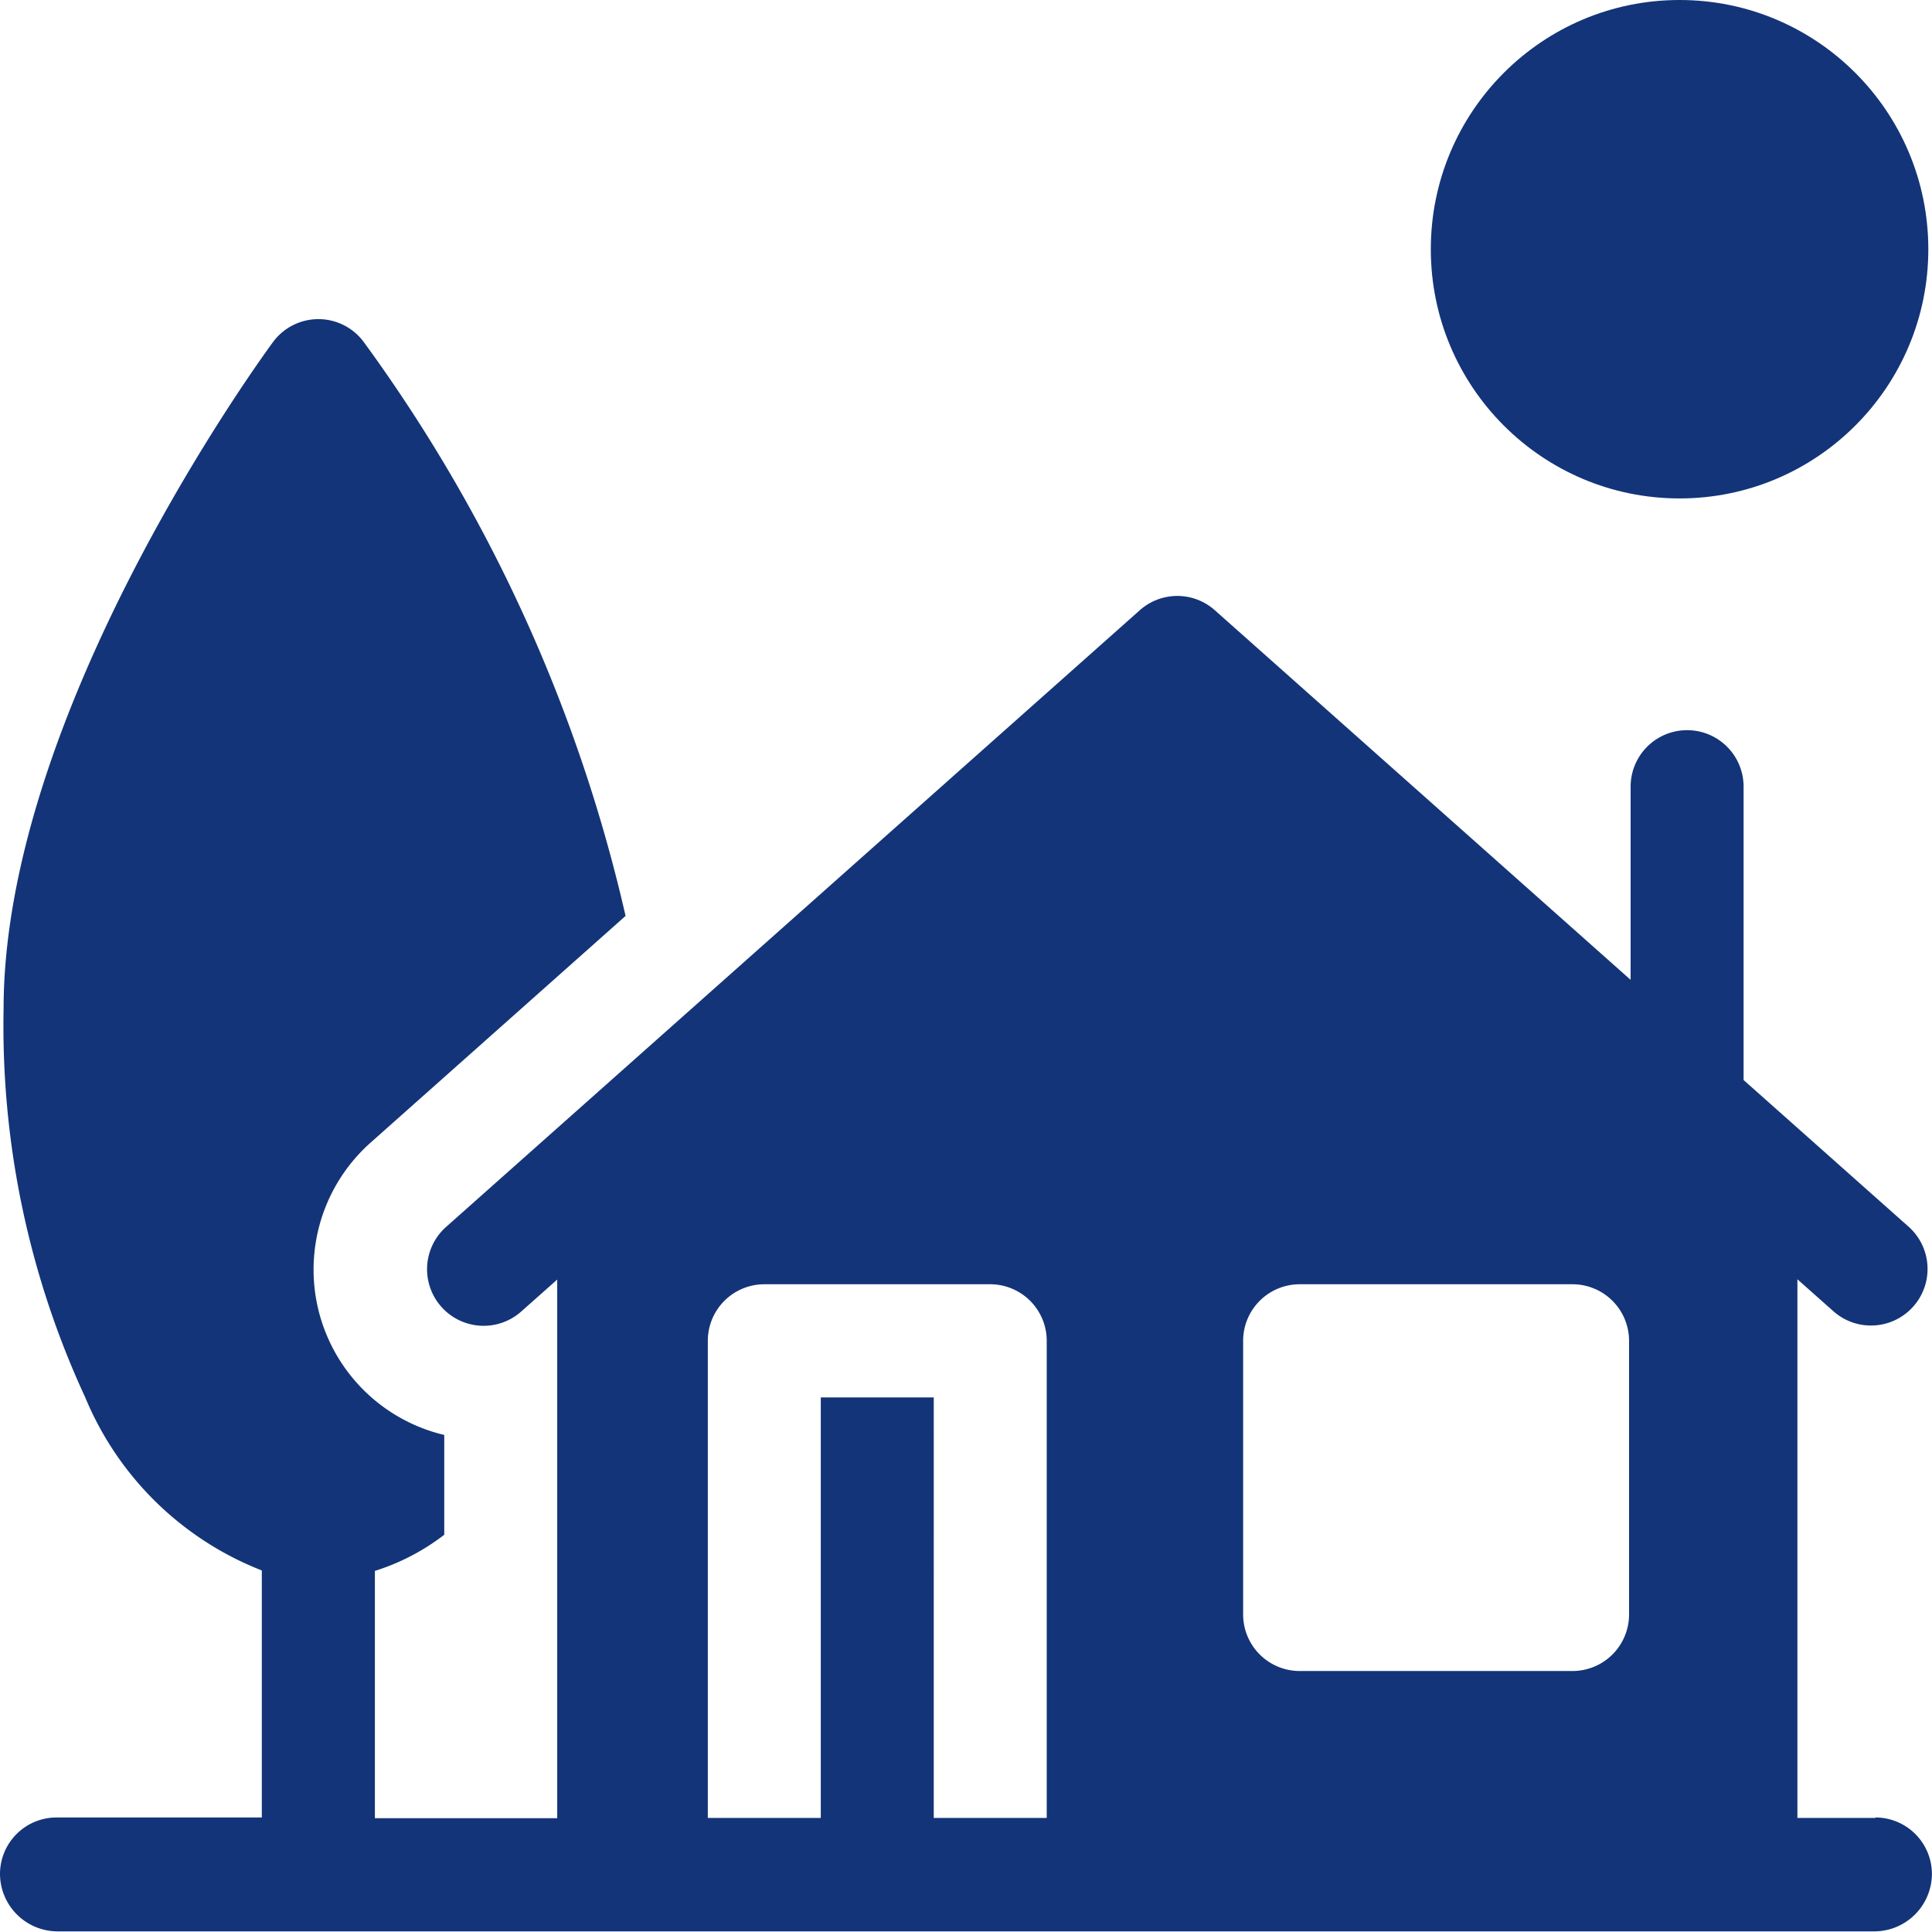
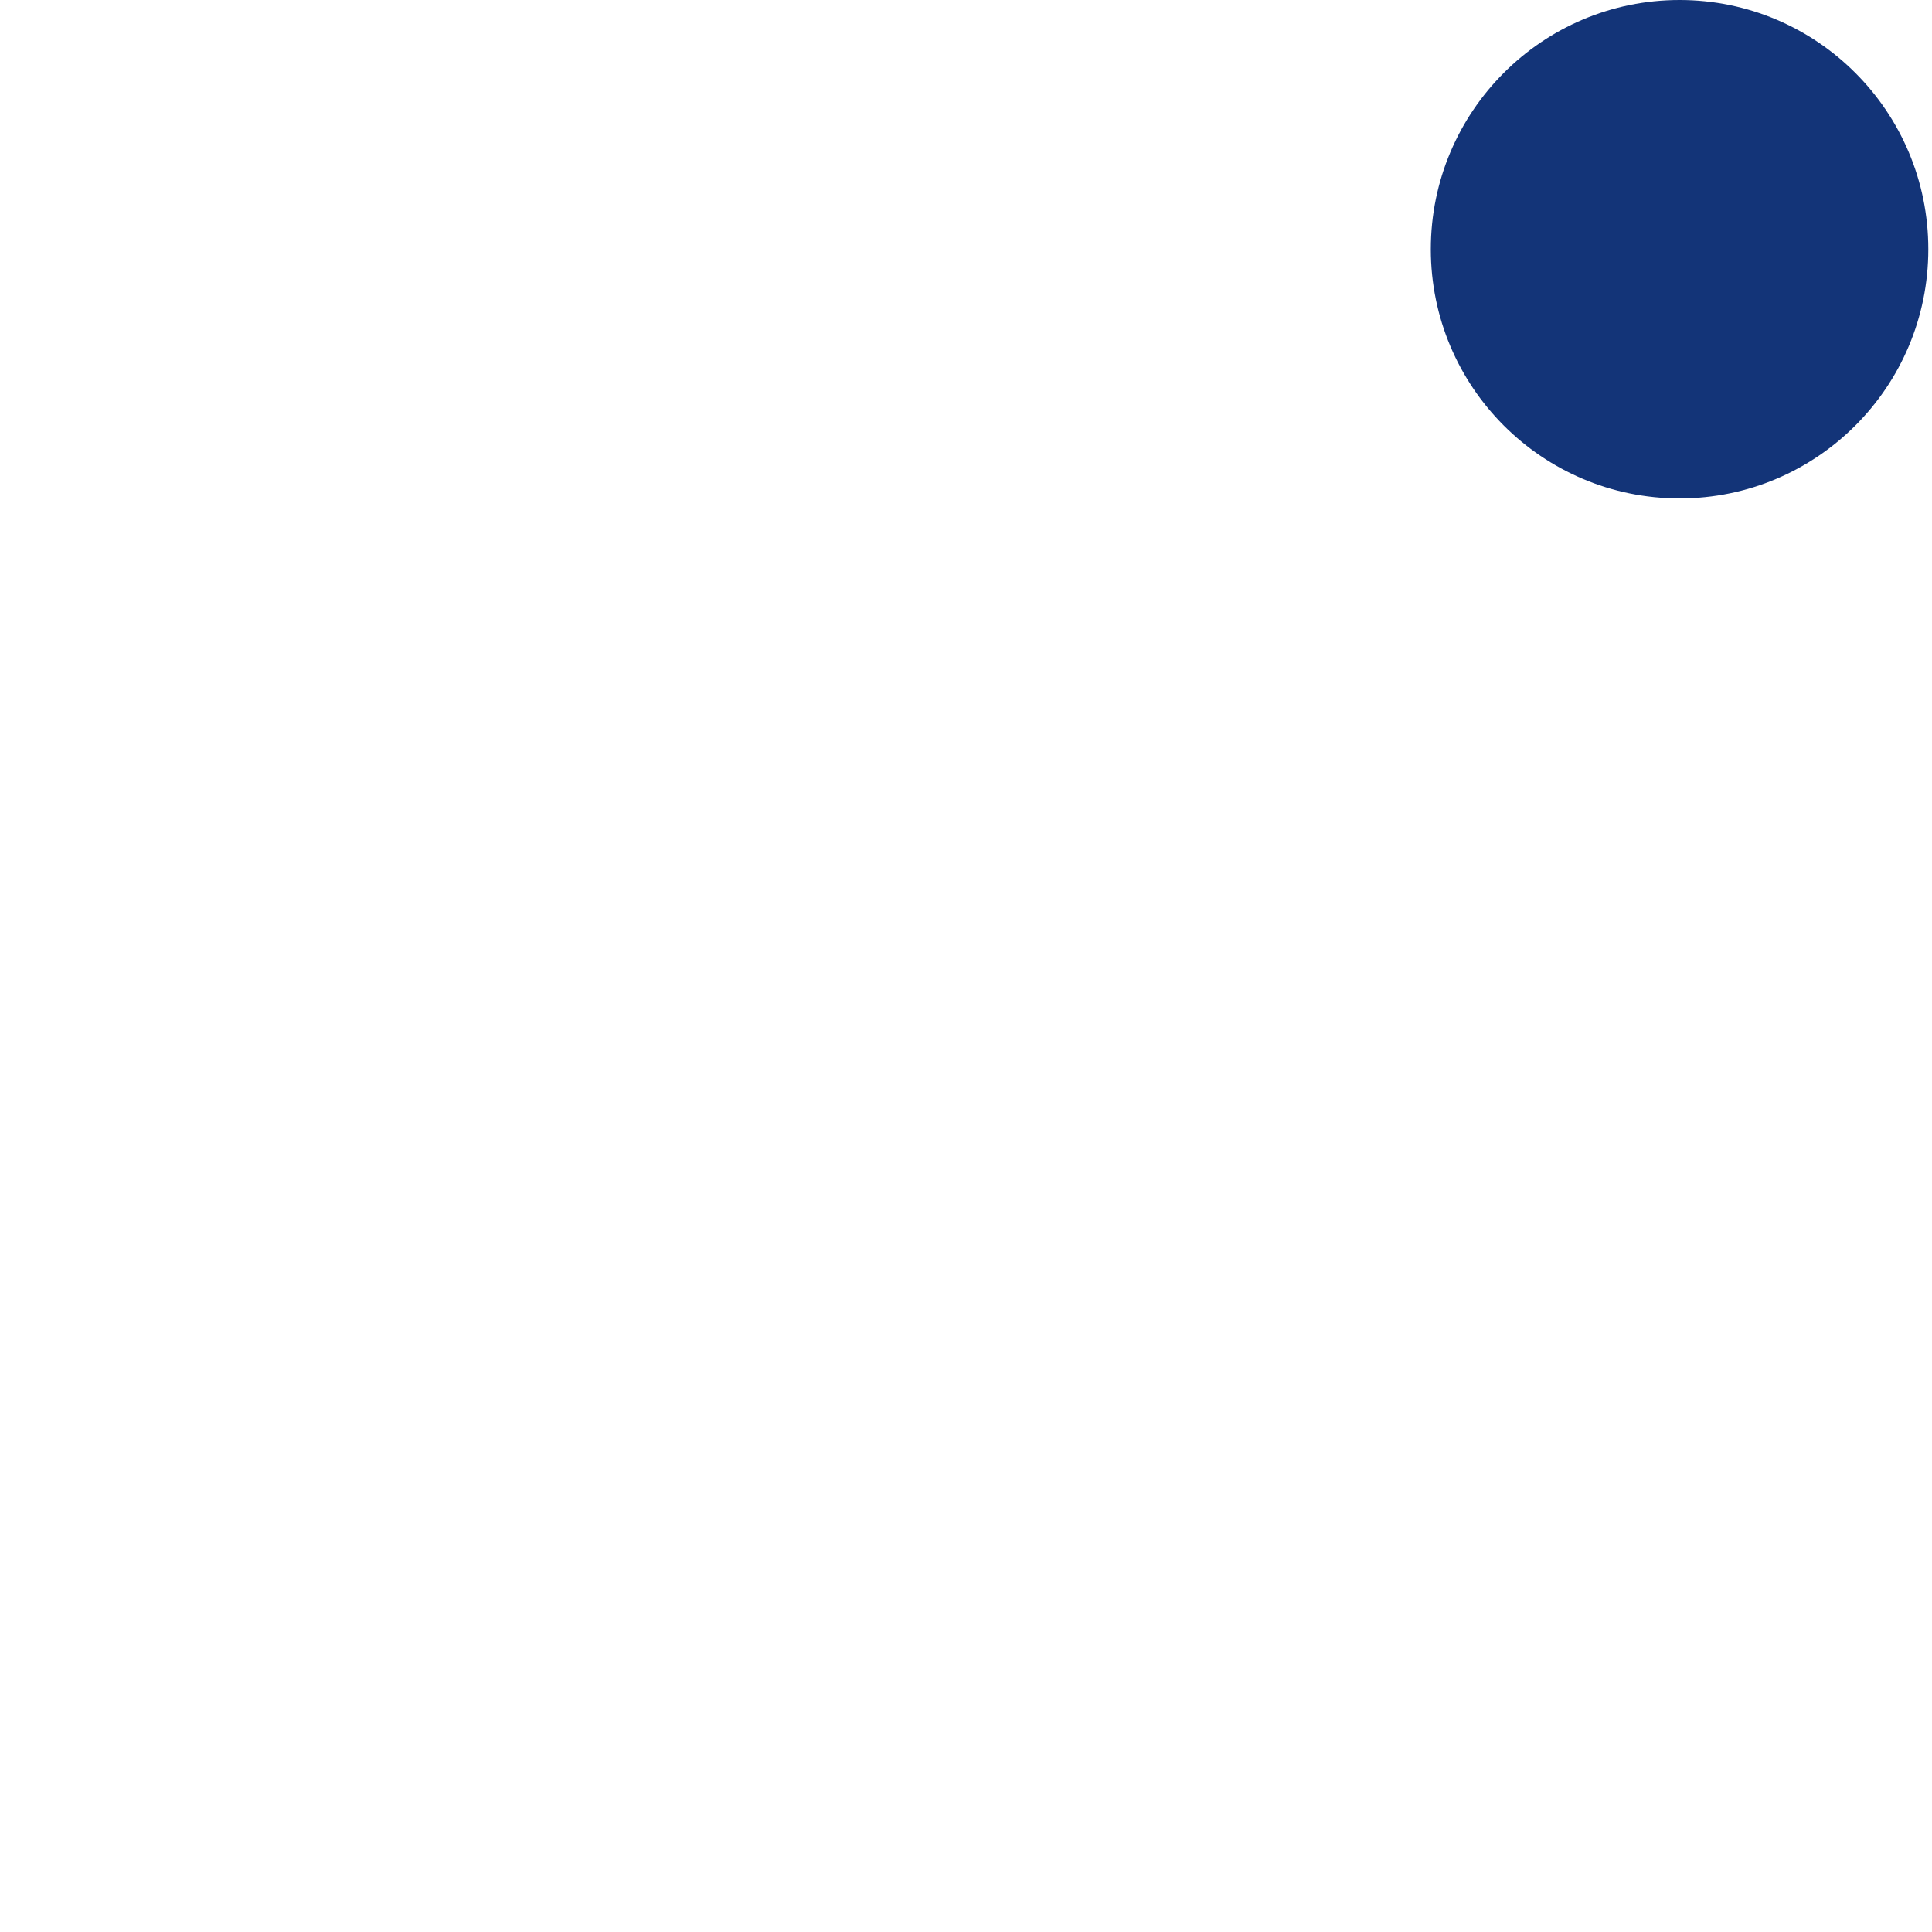
<svg xmlns="http://www.w3.org/2000/svg" width="21.001" height="21" viewBox="0 0 21.001 21">
  <g id="Group_1255" data-name="Group 1255" transform="translate(-1282 -11383)">
    <ellipse id="Ellipse_59" data-name="Ellipse 59" cx="2.704" cy="2.709" rx="2.704" ry="2.709" transform="translate(1297.553 11383)" fill="#133478" />
-     <path id="Path_1361" data-name="Path 1361" d="M20.386,100.892h-.848V95.037l.4.355a.615.615,0,0,0,.815-.921l-1.8-1.6V89.682a.614.614,0,1,0-1.228,0v2.1l-4.52-4.018a.613.613,0,0,0-.815,0l-7.548,6.71a.615.615,0,0,0,.815.921l.4-.355v5.855H4.075V98.207a2.429,2.429,0,0,0,.754-.393V96.729a1.847,1.847,0,0,1-.8-3.178L6.8,91.087A16.975,16.975,0,0,0,3.955,84.85a.613.613,0,0,0-.988,0C2.848,85.012.039,88.858.039,92.1a9.607,9.607,0,0,0,.888,4.222,3.43,3.43,0,0,0,1.919,1.88v2.685H.614a.615.615,0,0,0-.614.615.627.627,0,0,0,.614.623H20.386a.627.627,0,0,0,.614-.623.615.615,0,0,0-.614-.615Zm-6.873-5.186a.615.615,0,0,1,.614-.615h2.967a.615.615,0,0,1,.614.615v2.974a.615.615,0,0,1-.614.615H14.127a.615.615,0,0,1-.614-.615Zm-3.363,5.186V96.321H8.922v4.571H7.694V95.706a.615.615,0,0,1,.614-.615h2.456a.615.615,0,0,1,.614.615v5.186Z" transform="translate(1282 11301.869)" fill="#133478" />
  </g>
</svg>